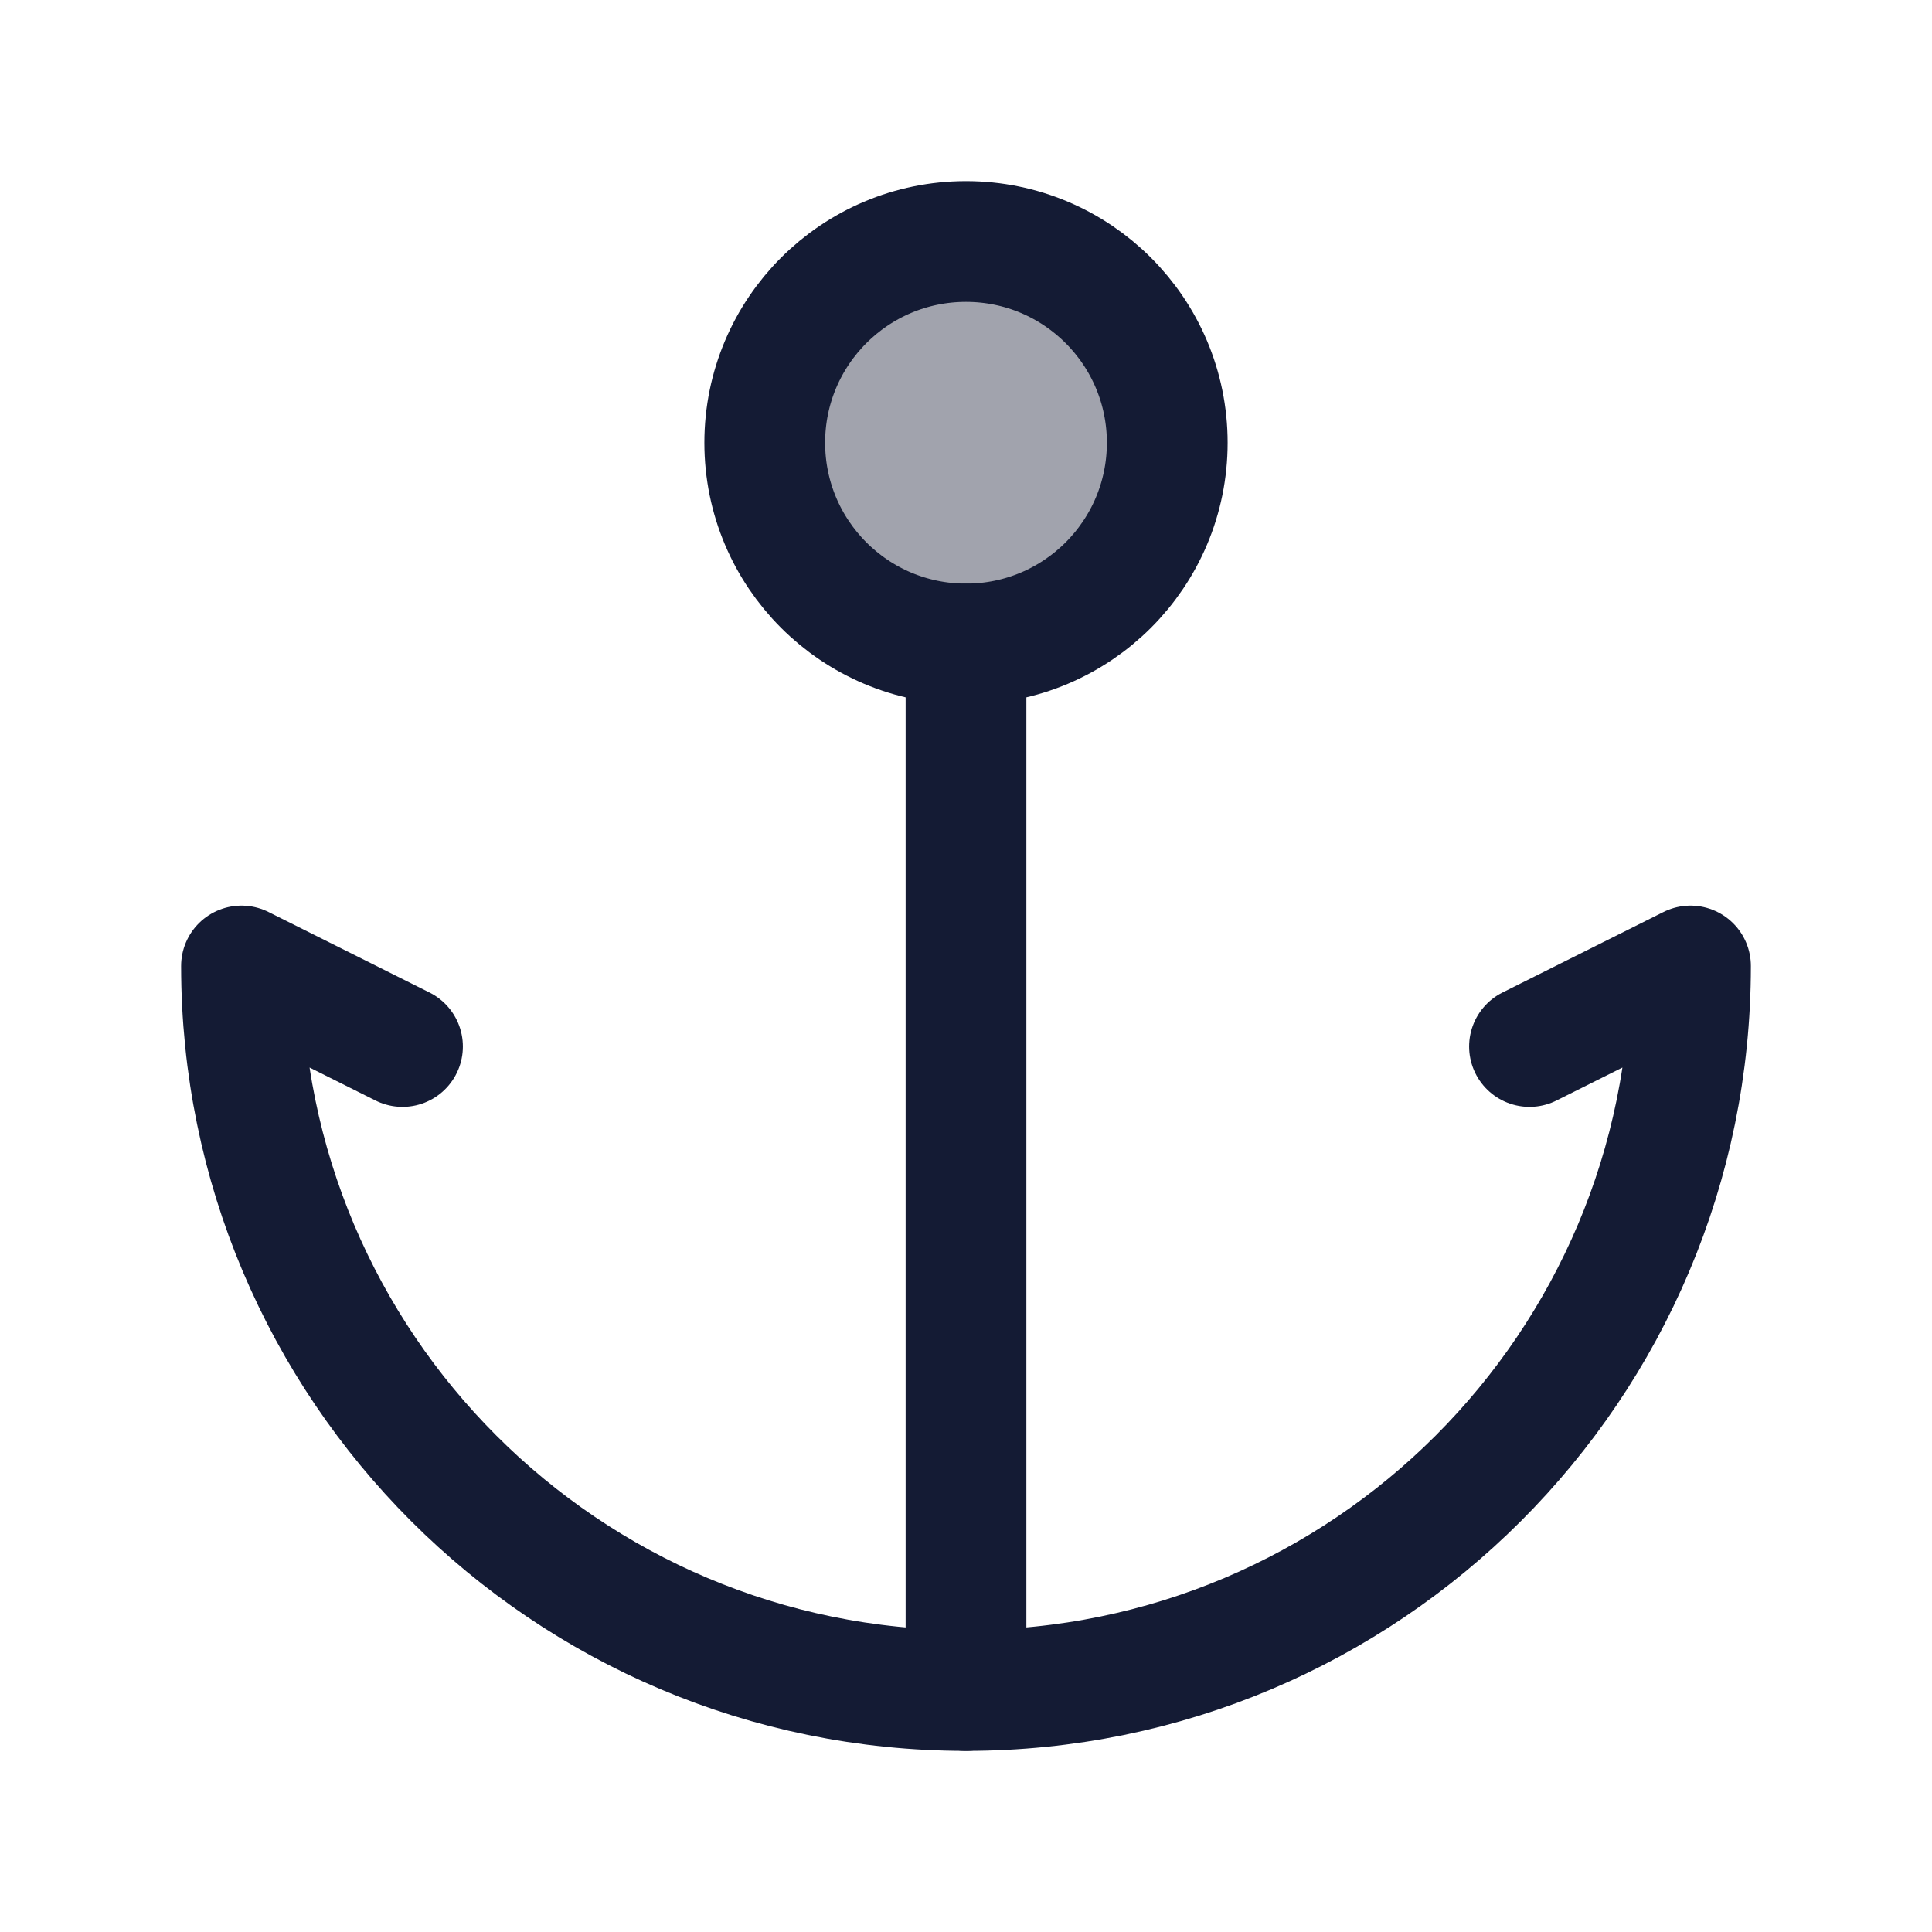
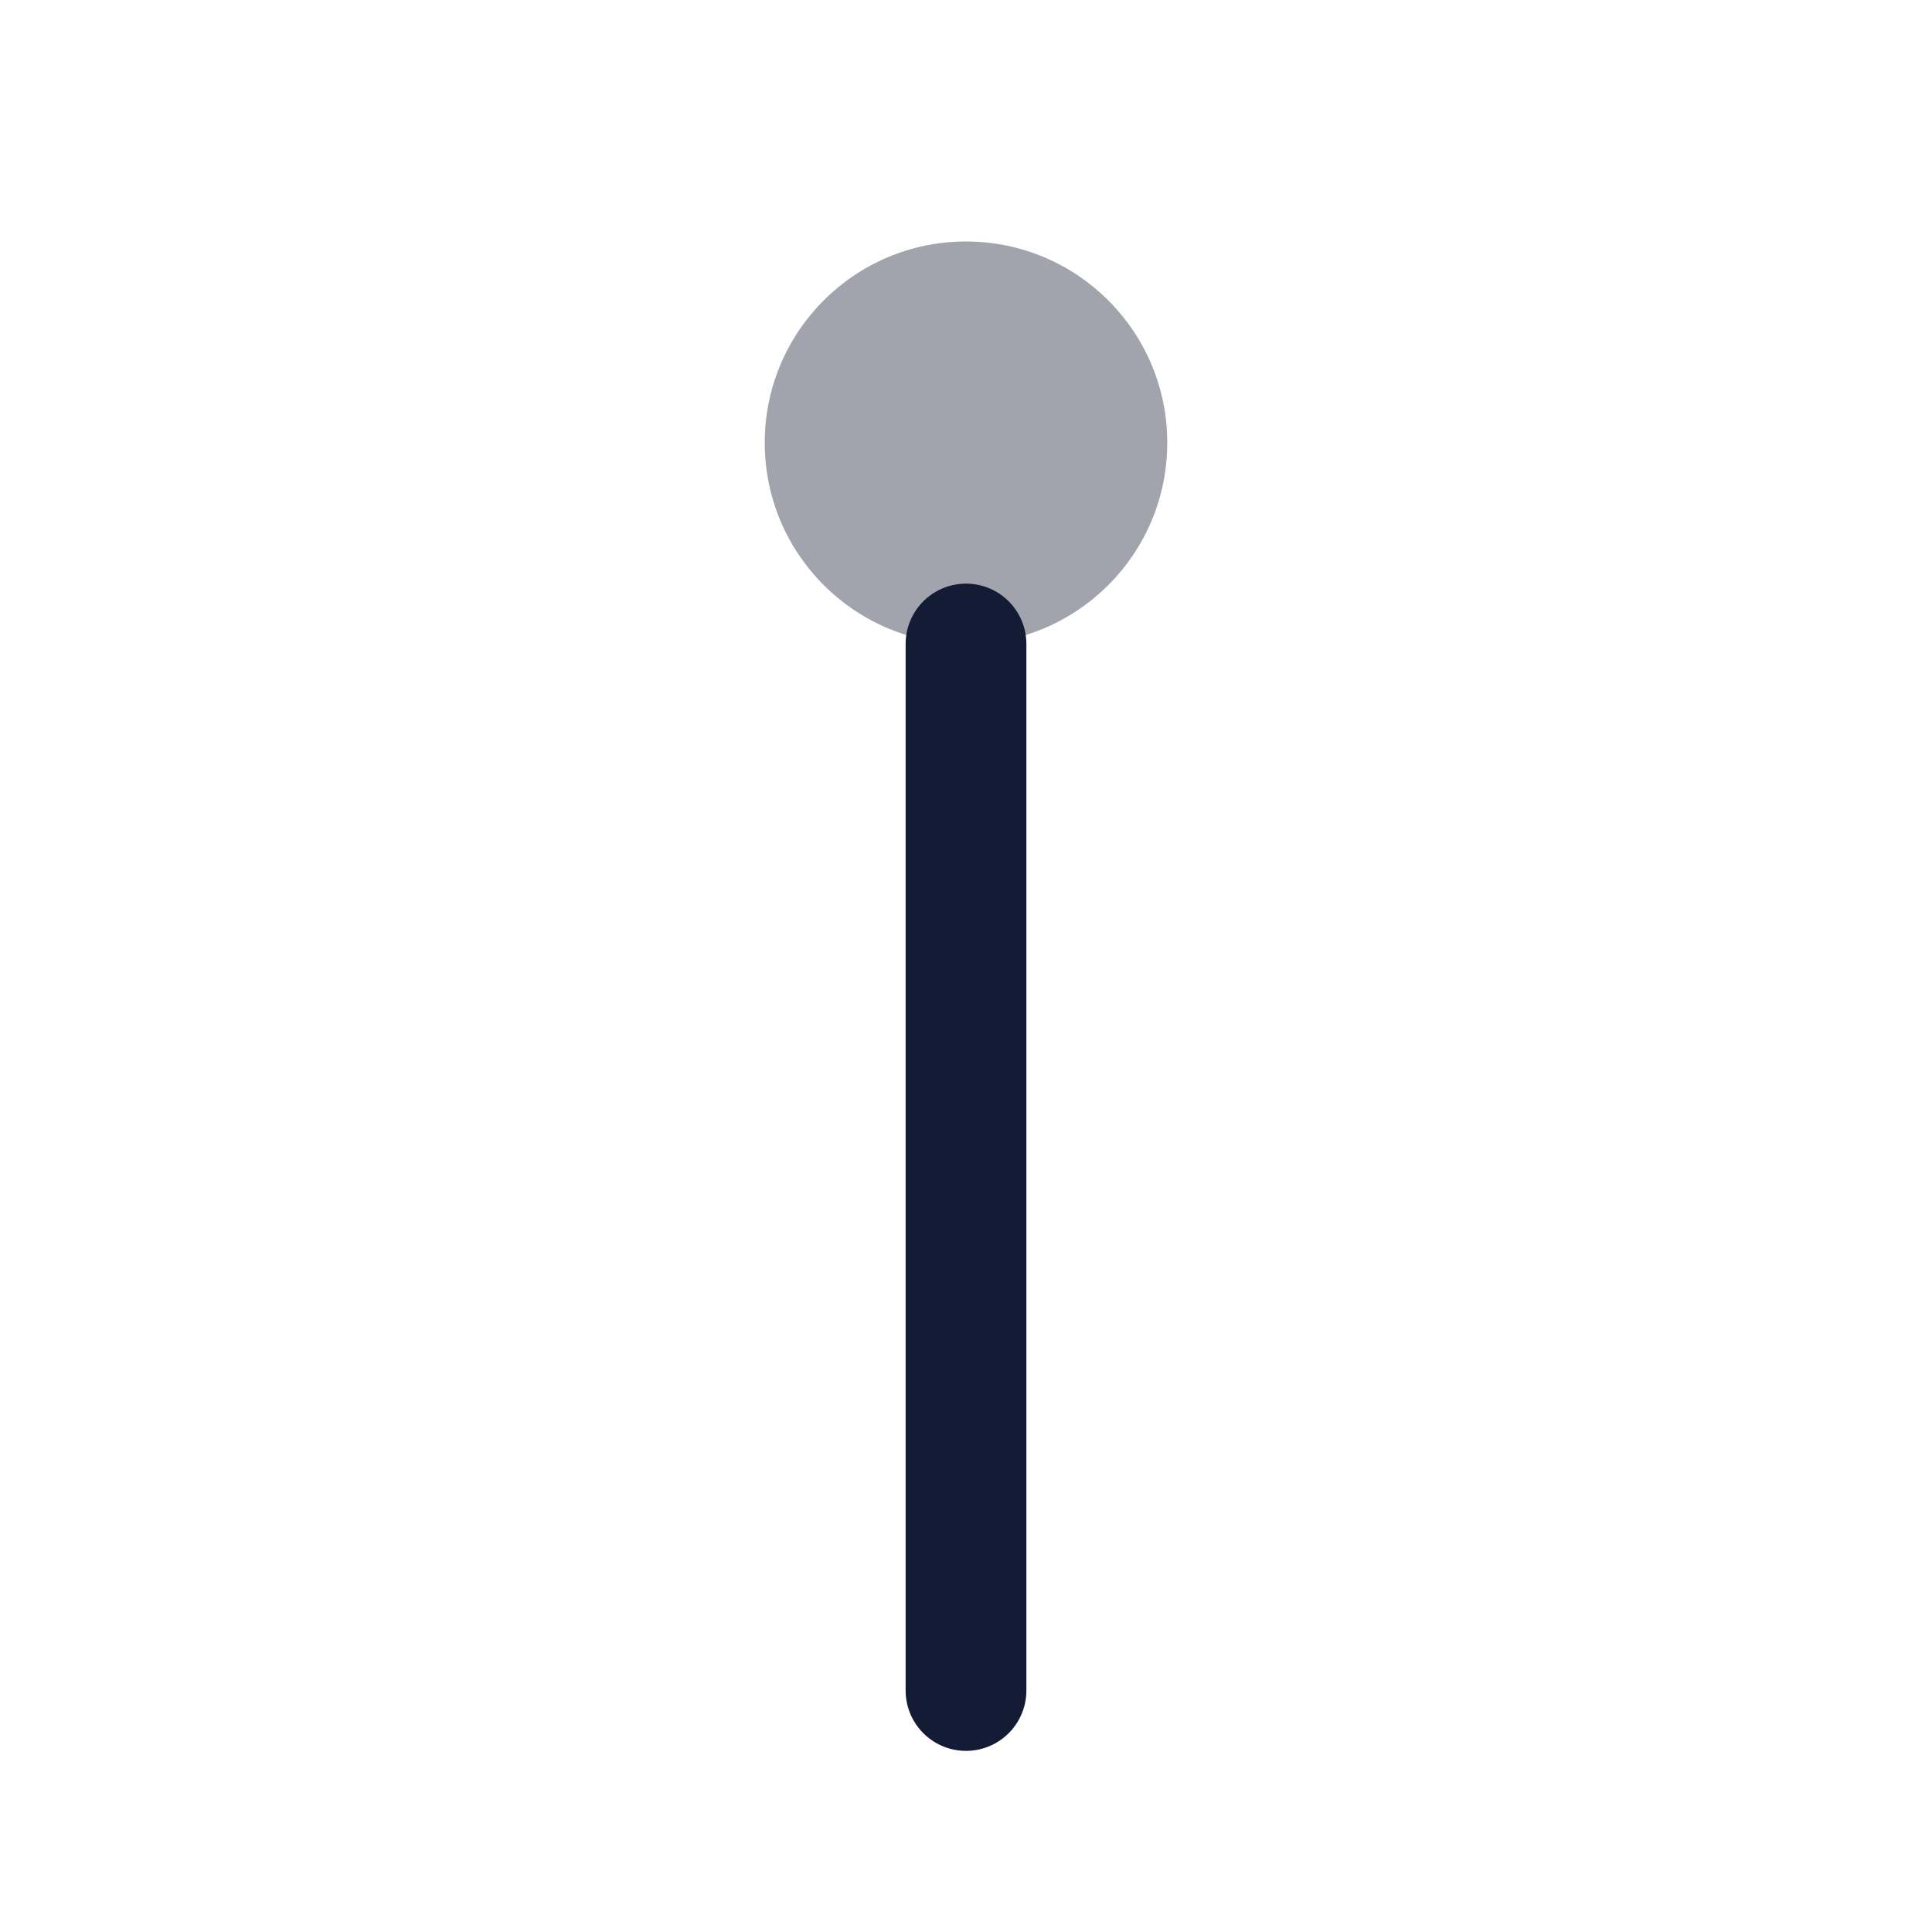
<svg xmlns="http://www.w3.org/2000/svg" width="24" height="24" viewBox="0 0 24 24" fill="none">
  <path opacity="0.4" d="M14.5 5.5C14.5 6.881 13.381 8 12 8C10.619 8 9.5 6.881 9.5 5.5C9.5 4.119 10.619 3 12 3C13.381 3 14.5 4.119 14.5 5.5Z" fill="#141B34" />
-   <path d="M14.5 5.5C14.5 6.881 13.381 8 12 8C10.619 8 9.5 6.881 9.5 5.5C9.5 4.119 10.619 3 12 3C13.381 3 14.5 4.119 14.5 5.5Z" stroke="#141B34" stroke-width="1.5" stroke-linecap="round" stroke-linejoin="round" />
  <path d="M12 8V21" stroke="#141B34" stroke-width="1.5" stroke-linecap="round" stroke-linejoin="round" />
-   <path d="M5 13L3 12C3 16.971 7.029 21 12 21C16.971 21 21 16.971 21 12L19 13" stroke="#141B34" stroke-width="1.5" stroke-linecap="round" stroke-linejoin="round" />
</svg>